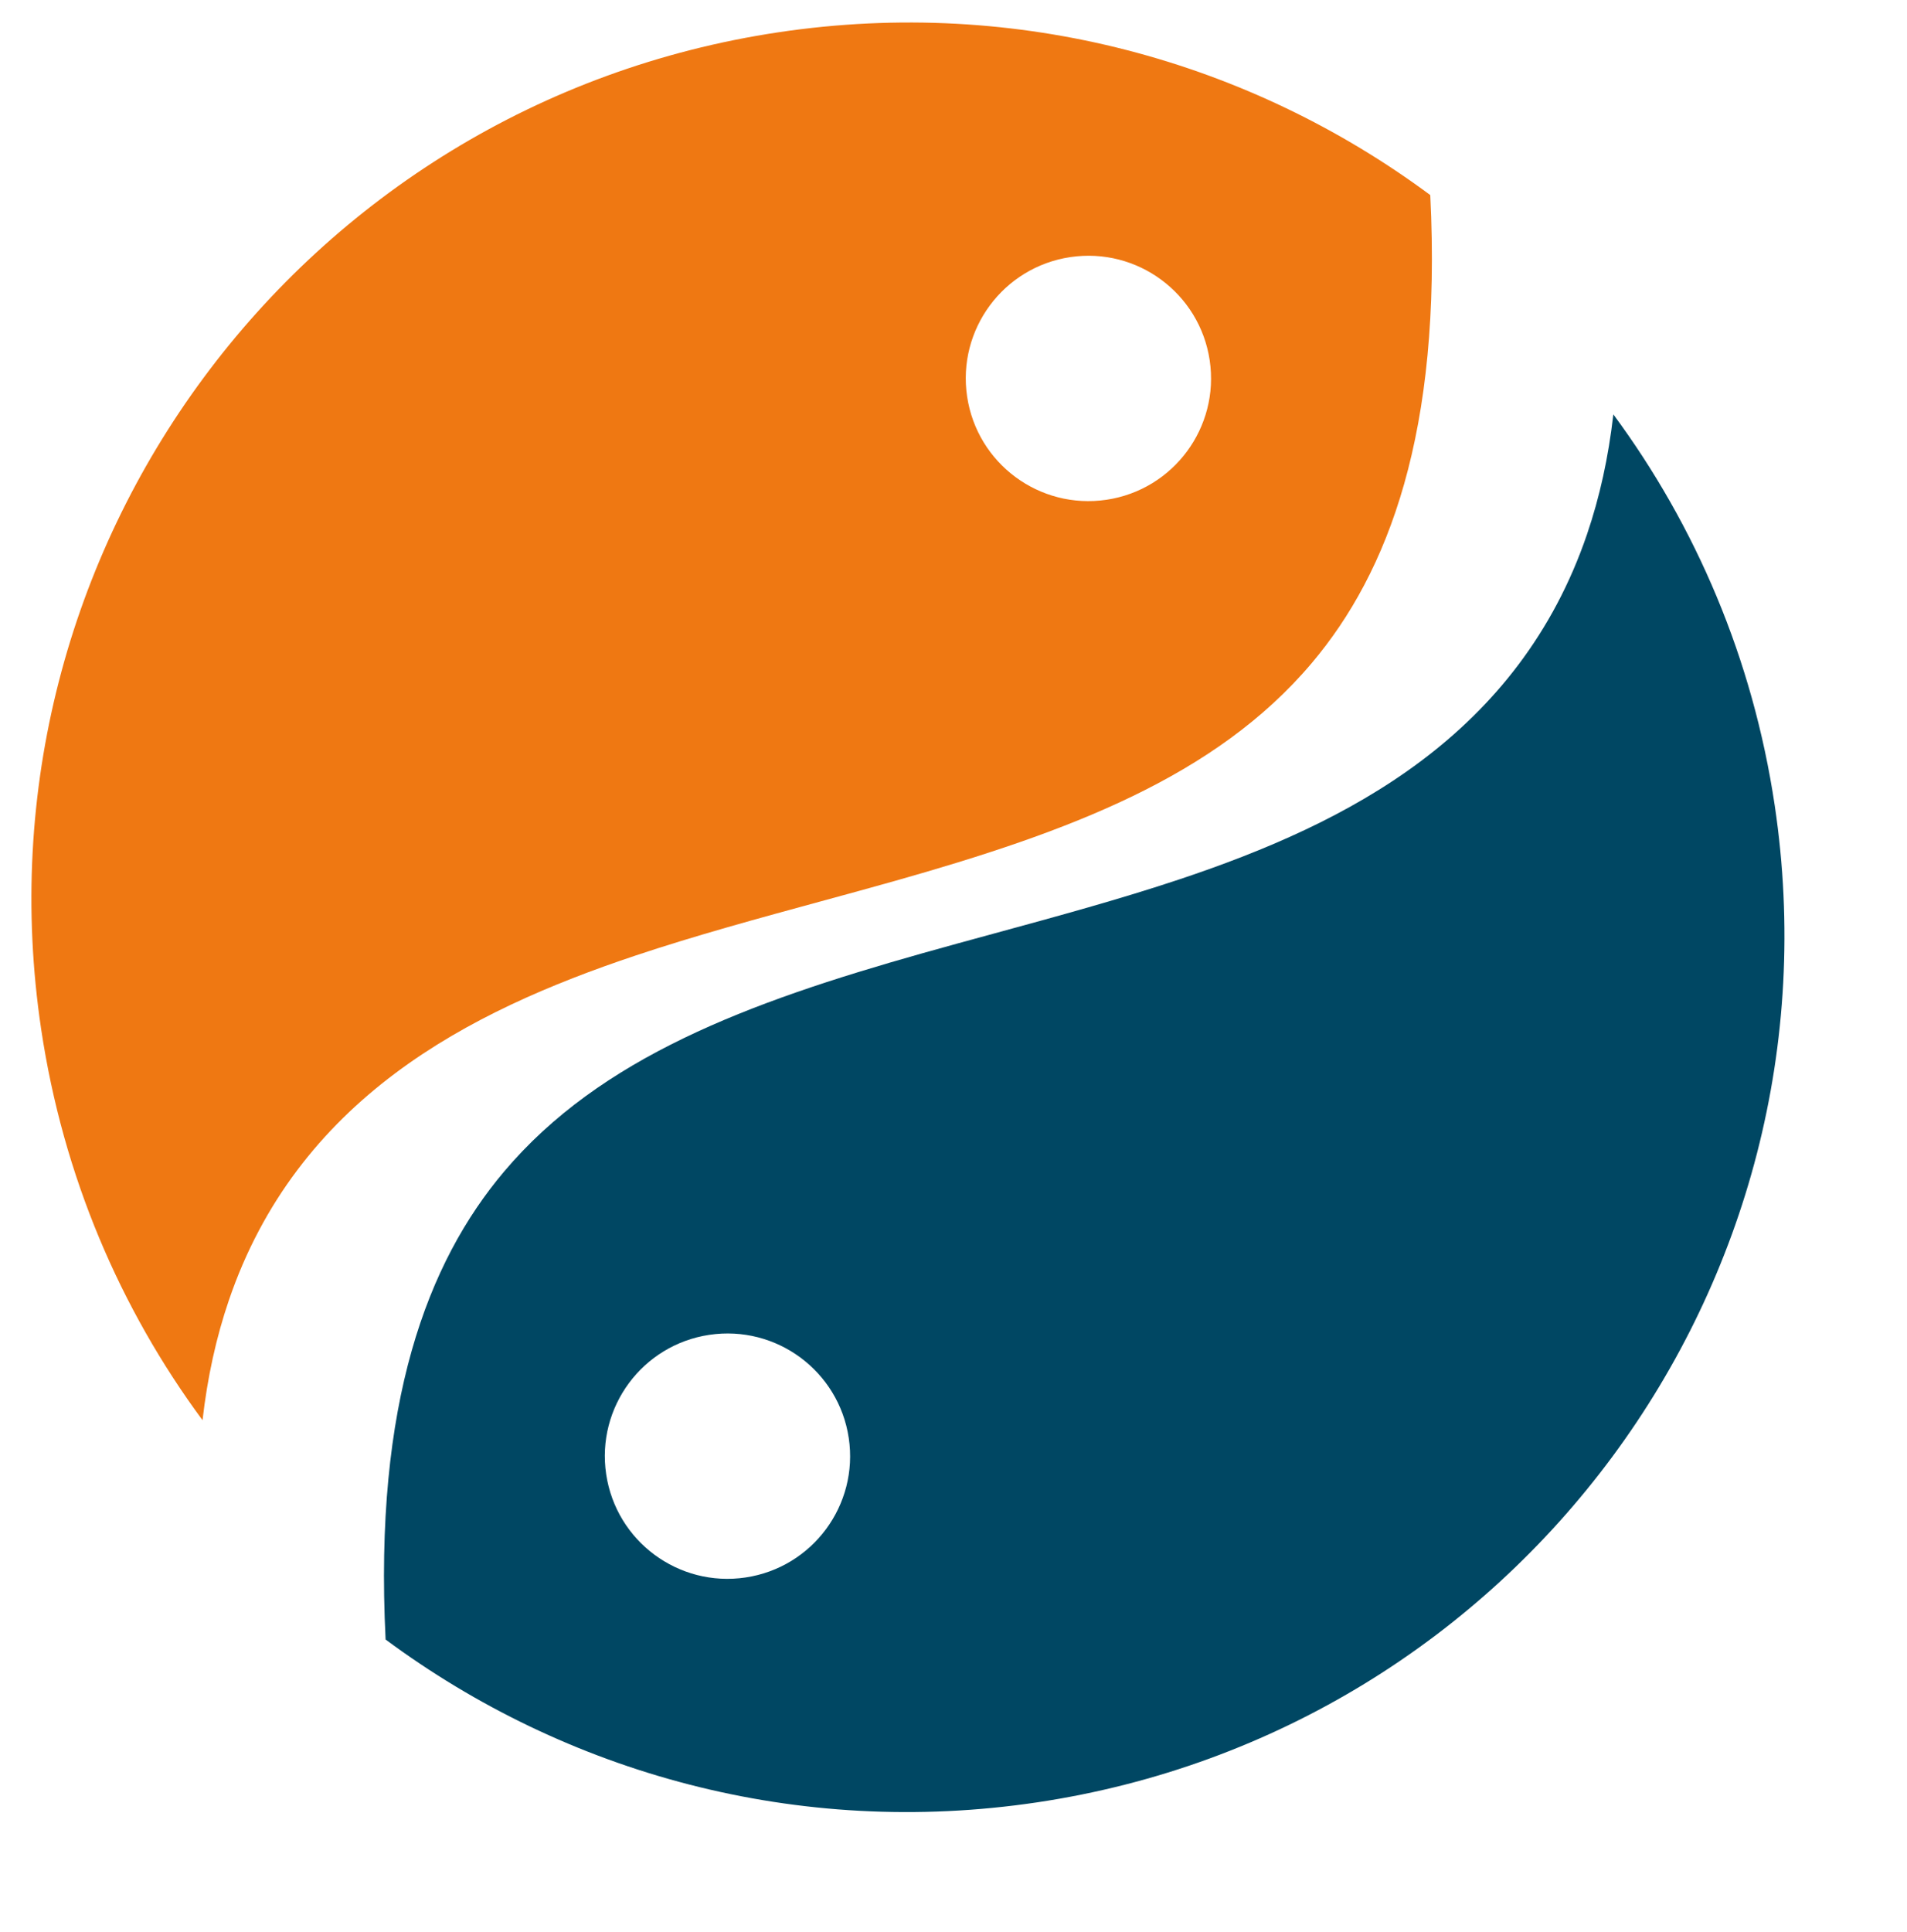
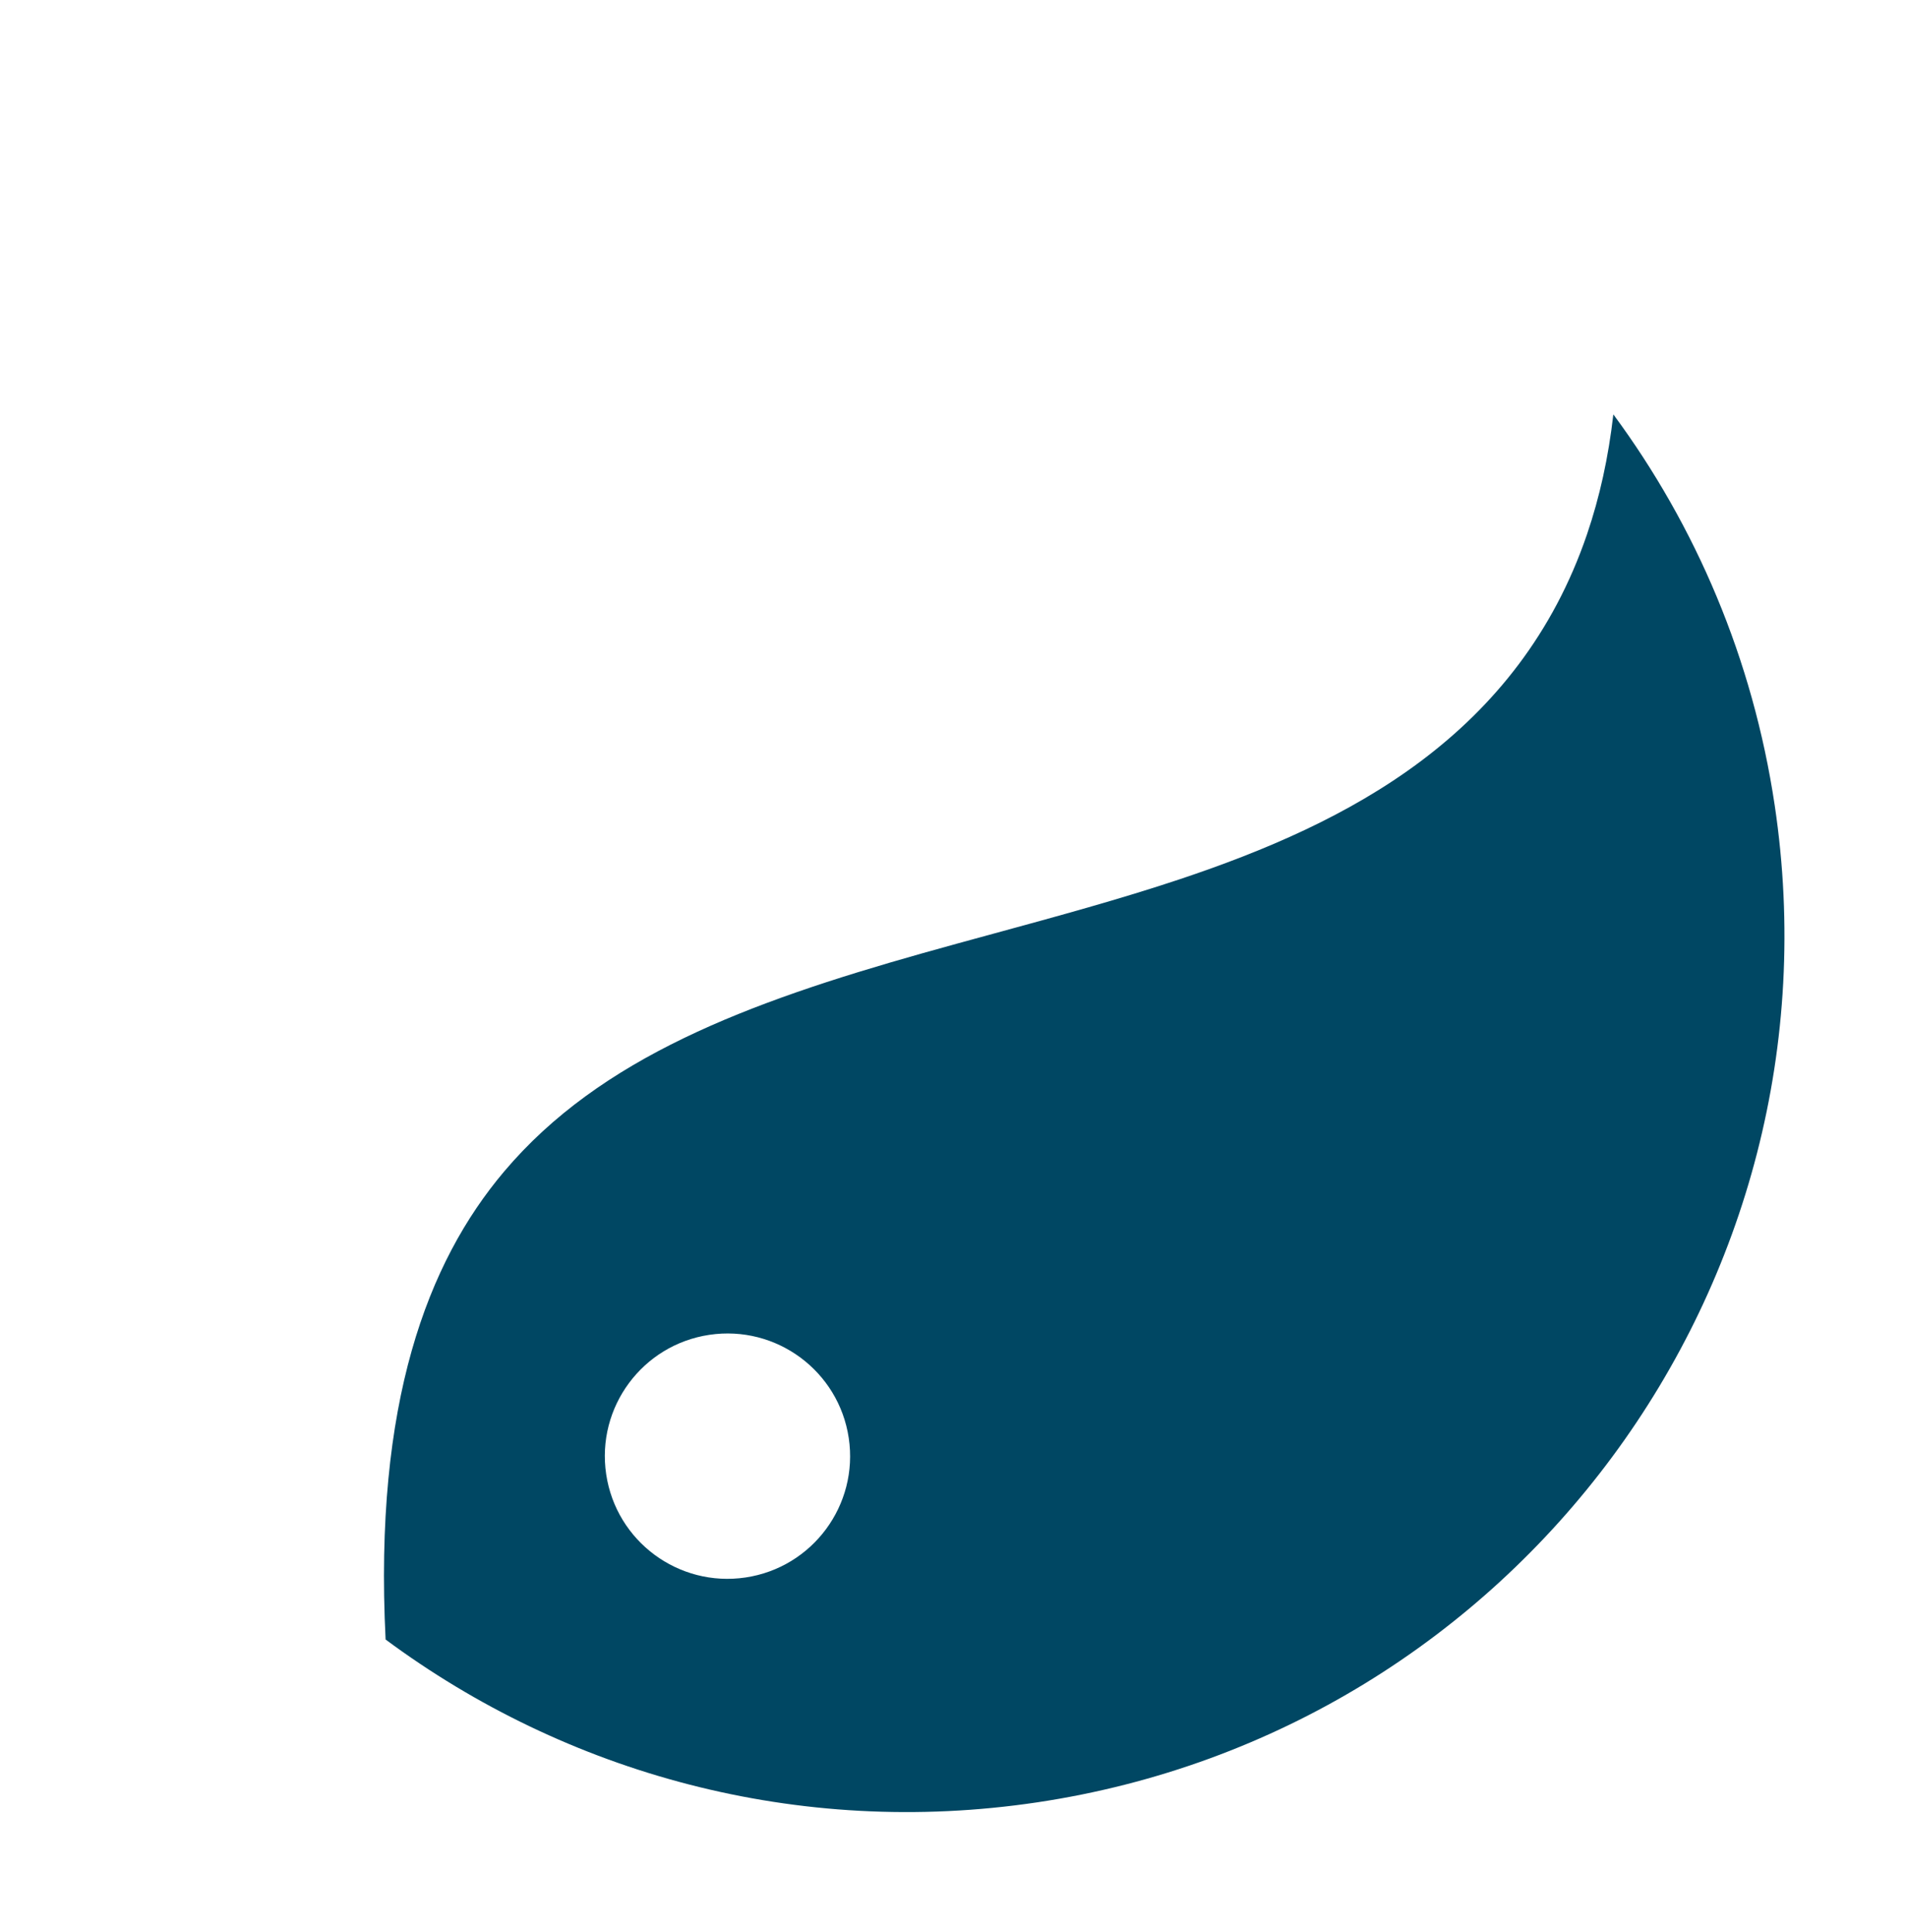
<svg xmlns="http://www.w3.org/2000/svg" width="621" height="629" viewBox="0 0 621 629" fill="none">
-   <path fill-rule="evenodd" clip-rule="evenodd" d="M253.555 10.5C97.618 33.805 -9.901 179.109 13.404 335.045C20.542 382.807 39.126 426.027 65.954 462.336C67.547 448.343 70.415 435.345 74.54 423.262C85.544 391.027 104.825 367.277 128.71 349.39C152.093 331.879 179.568 320.22 207.042 311.041C226.398 304.574 247.246 298.893 267.426 293.394L267.427 293.394L267.428 293.393C275.514 291.19 283.492 289.016 291.225 286.832C347.801 270.854 395.817 252.987 427.198 215.82C452.105 186.319 469.607 140.608 465.758 63.504C406.999 19.948 331.609 -1.165 253.555 10.5ZM360.335 162.692C382.148 159.432 397.188 139.106 393.928 117.293C390.668 95.48 370.342 80.44 348.529 83.7C326.716 86.96 311.676 107.286 314.936 129.099C318.196 150.912 338.522 165.952 360.335 162.692Z" fill="#EF7812" />
  <path fill-rule="evenodd" clip-rule="evenodd" d="M337.772 586.737C493.709 563.433 601.228 418.129 577.923 262.192C570.785 214.43 552.202 171.211 525.373 134.901C523.78 148.894 520.912 161.892 516.787 173.975C505.783 206.21 486.503 229.96 462.617 247.847C439.234 265.358 411.759 277.018 384.285 286.197C364.929 292.663 344.081 298.344 323.901 303.844L323.9 303.844L323.899 303.844C315.813 306.047 307.835 308.222 300.103 310.405C243.526 326.384 195.51 344.251 164.13 381.418C139.222 410.919 121.72 456.63 125.569 533.734C184.328 577.29 259.718 598.403 337.772 586.737ZM230.993 434.545C209.18 437.805 194.139 458.131 197.399 479.944C200.659 501.757 220.985 516.797 242.798 513.537C264.611 510.277 279.651 489.952 276.391 468.139C273.131 446.326 252.806 431.285 230.993 434.545Z" fill="#004763" />
</svg>